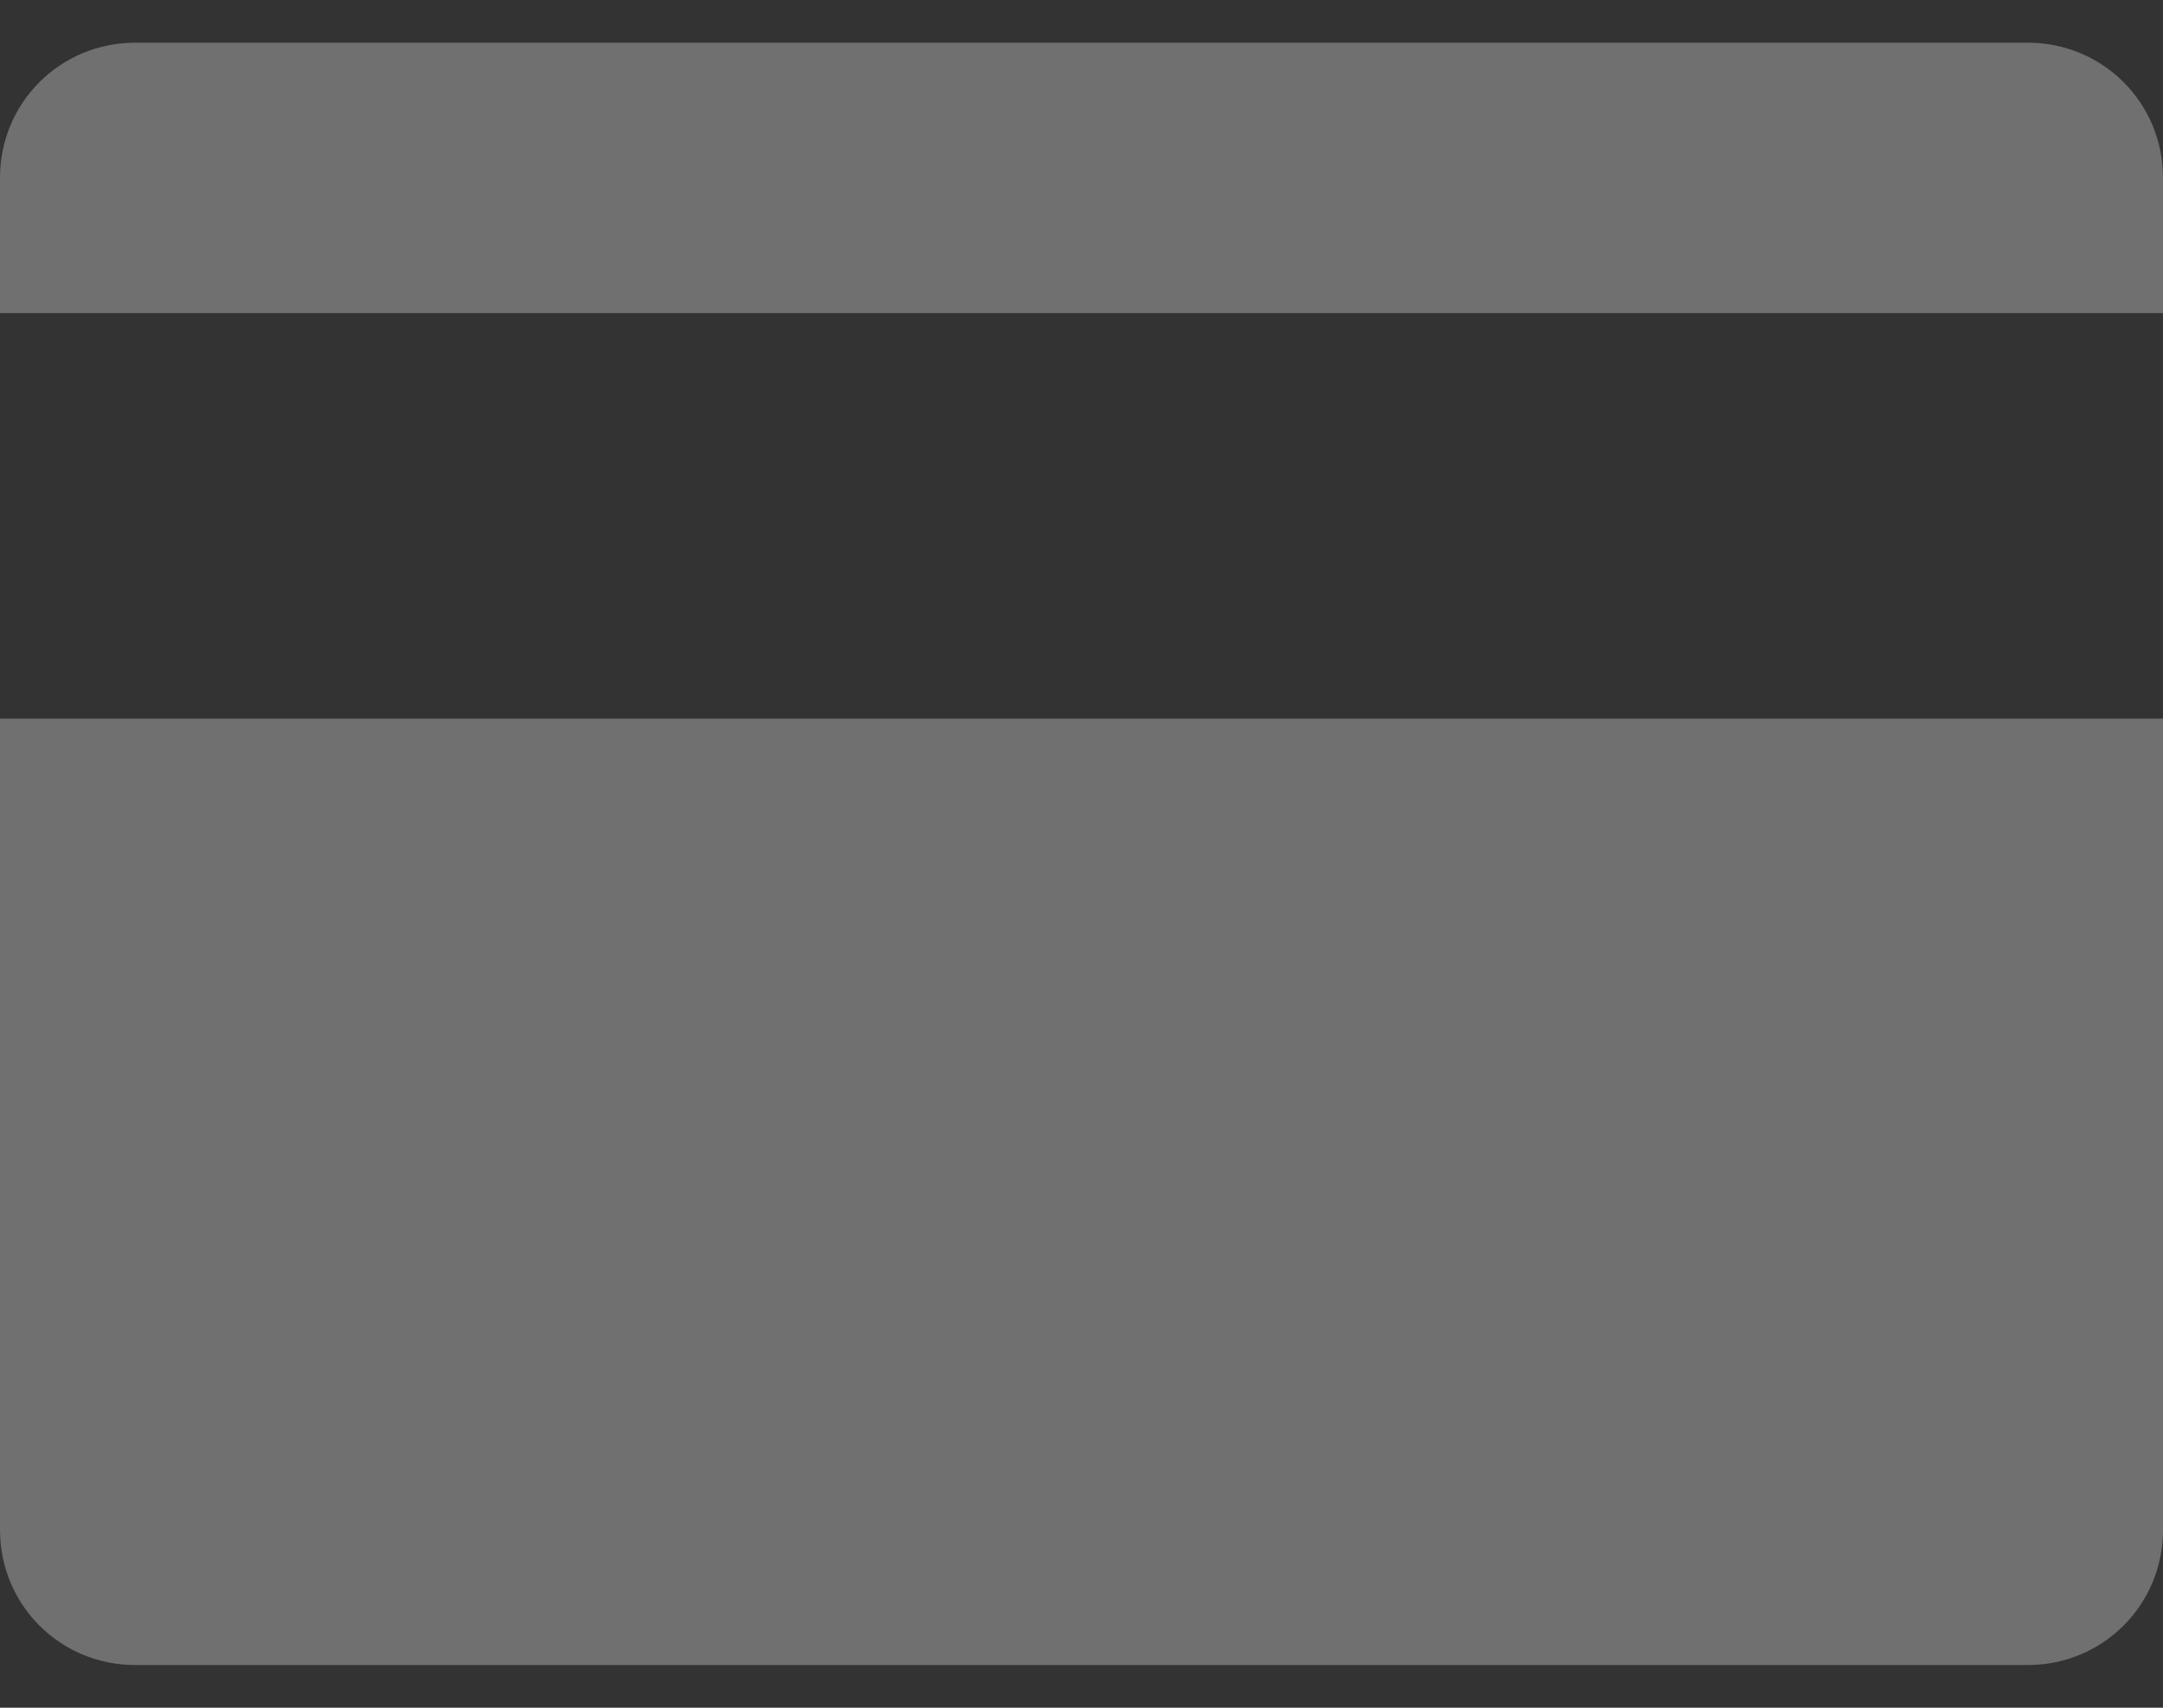
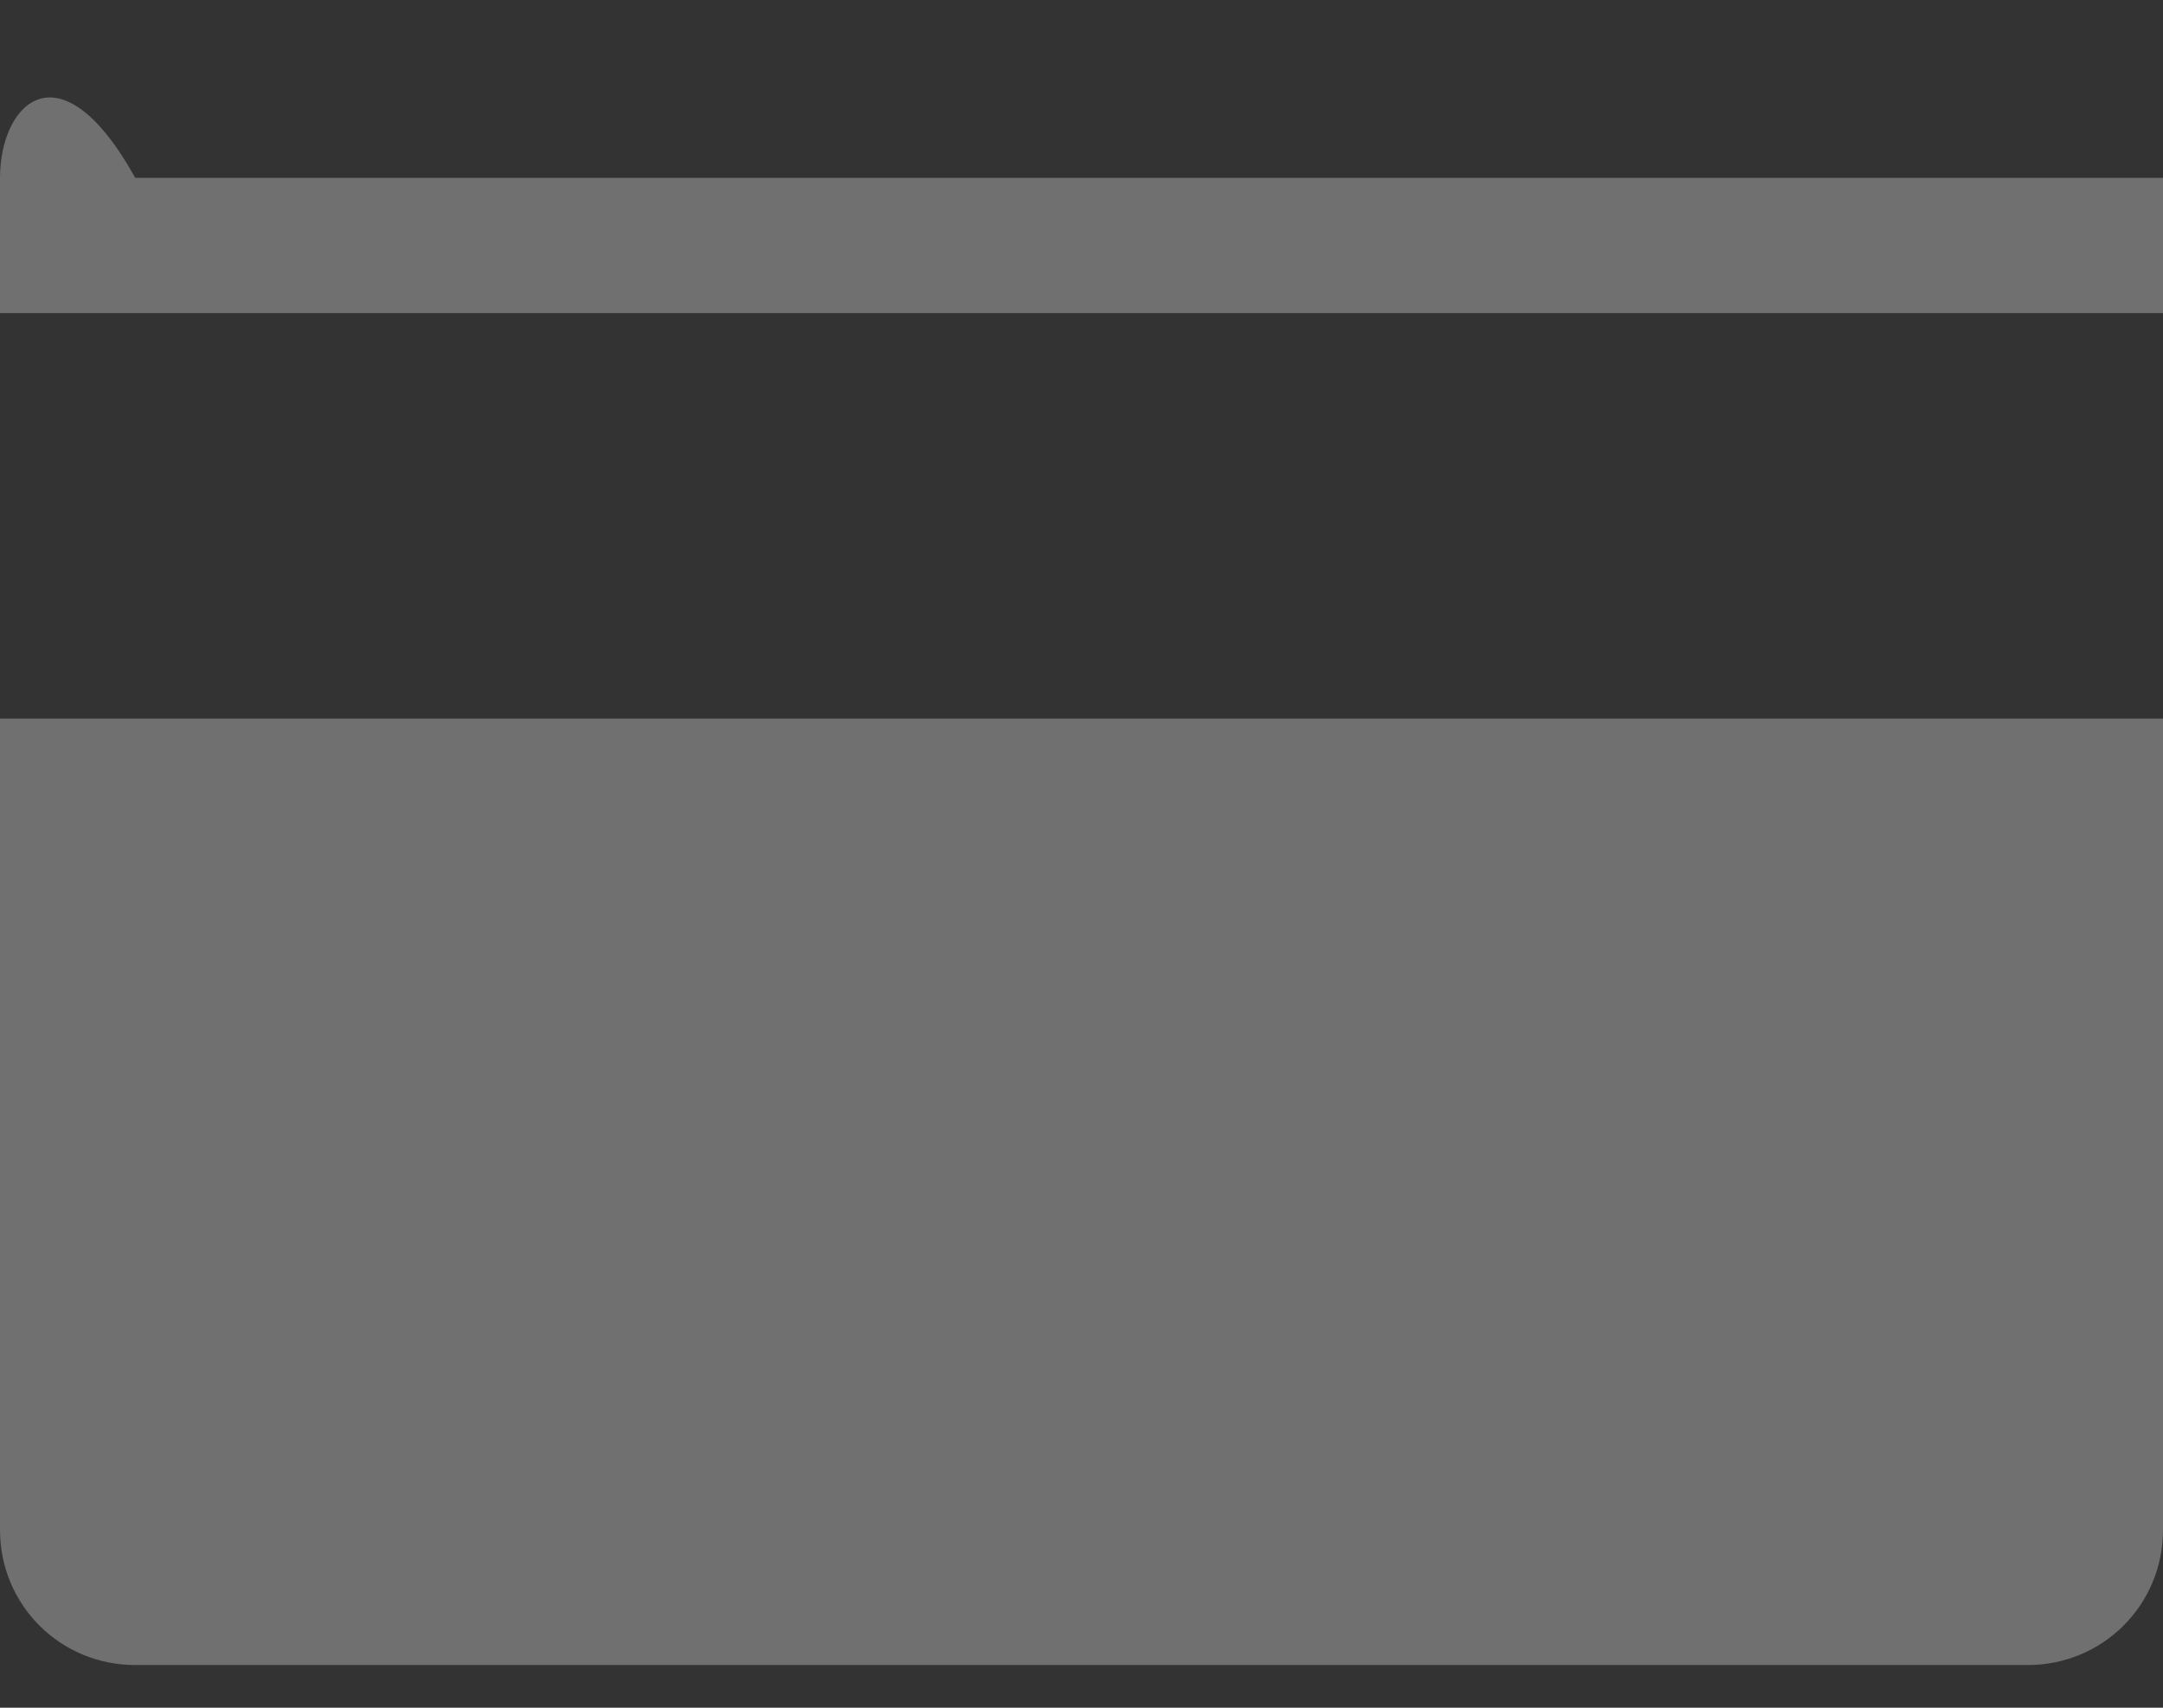
<svg xmlns="http://www.w3.org/2000/svg" width="19" height="15" viewBox="0 0 19 15" fill="none">
  <rect x="0" y="0" width="19" height="15" fill="#333333" stroke="none" />
-   <path opacity="0.3" d="M19 1.562C19 0.903 18.472 0.375 17.812 0.375H1.188C0.528 0.375 0 0.903 0 1.562V2.75H19V1.562ZM0 6.312V13.438C0 14.097 0.528 14.625 1.188 14.625H17.812C18.472 14.625 19 14.097 19 13.438V6.312H0Z" fill="white" />
+   <path opacity="0.3" d="M19 1.562H1.188C0.528 0.375 0 0.903 0 1.562V2.75H19V1.562ZM0 6.312V13.438C0 14.097 0.528 14.625 1.188 14.625H17.812C18.472 14.625 19 14.097 19 13.438V6.312H0Z" fill="white" />
</svg>